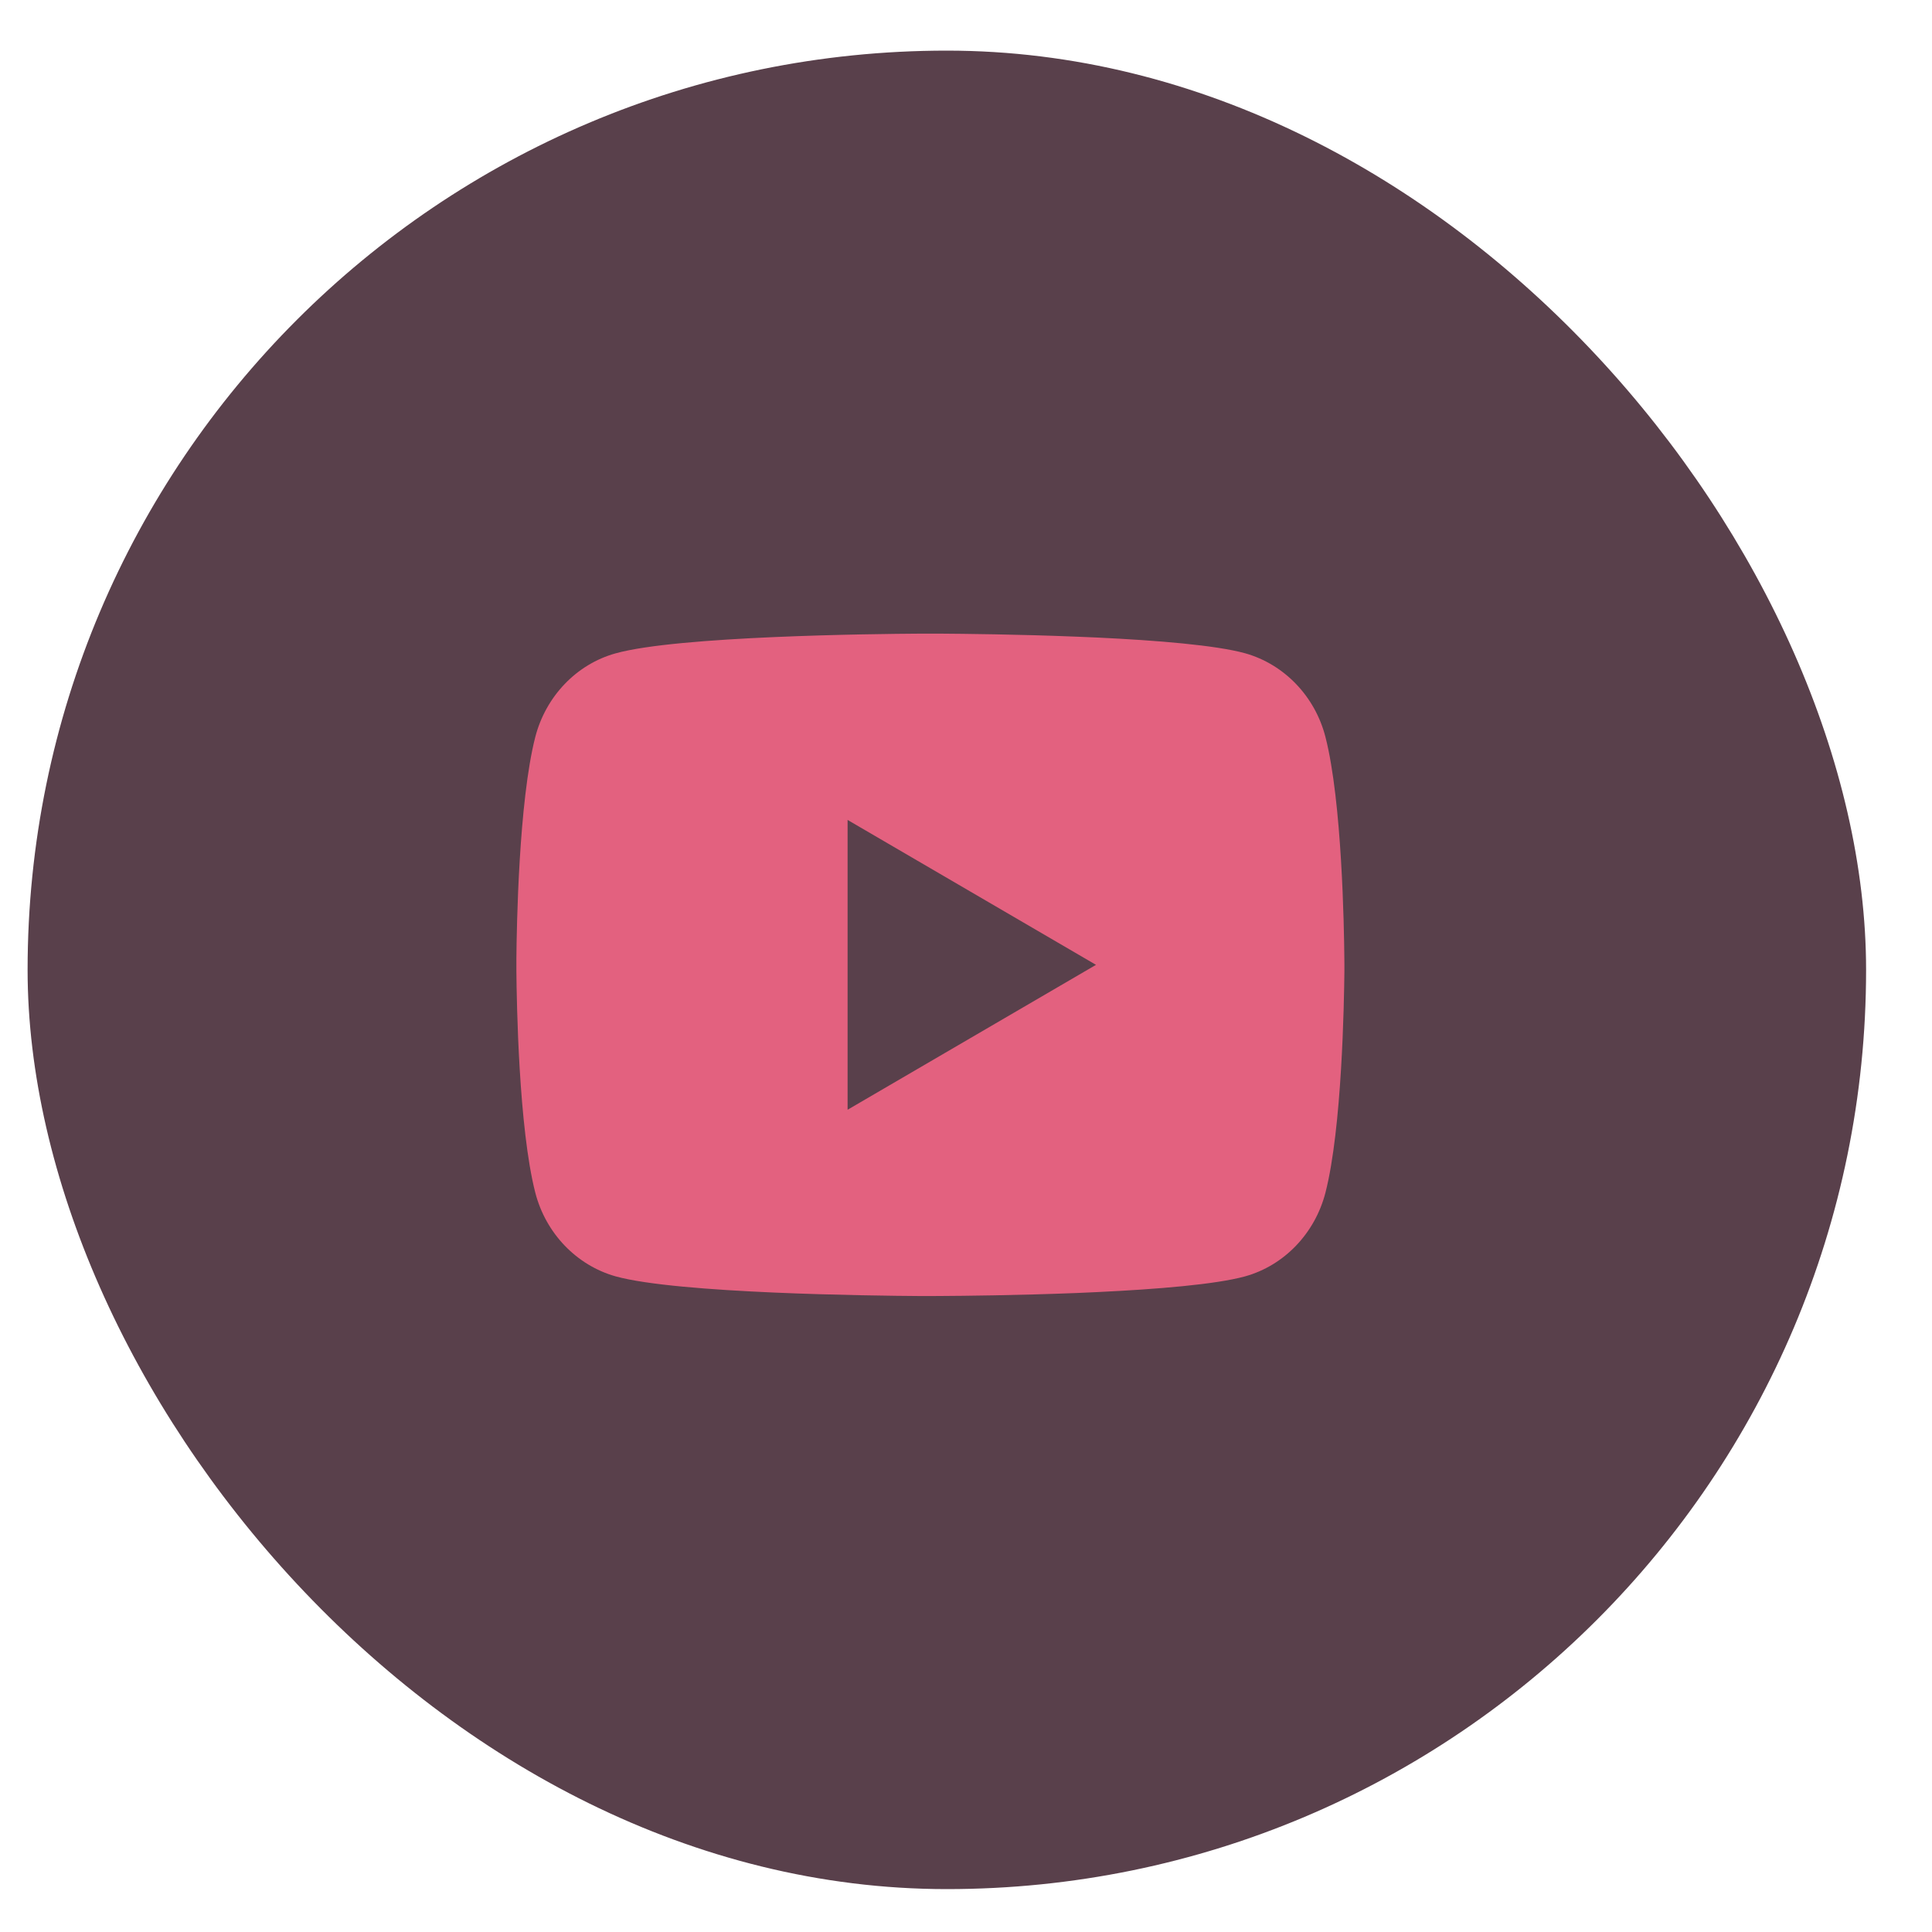
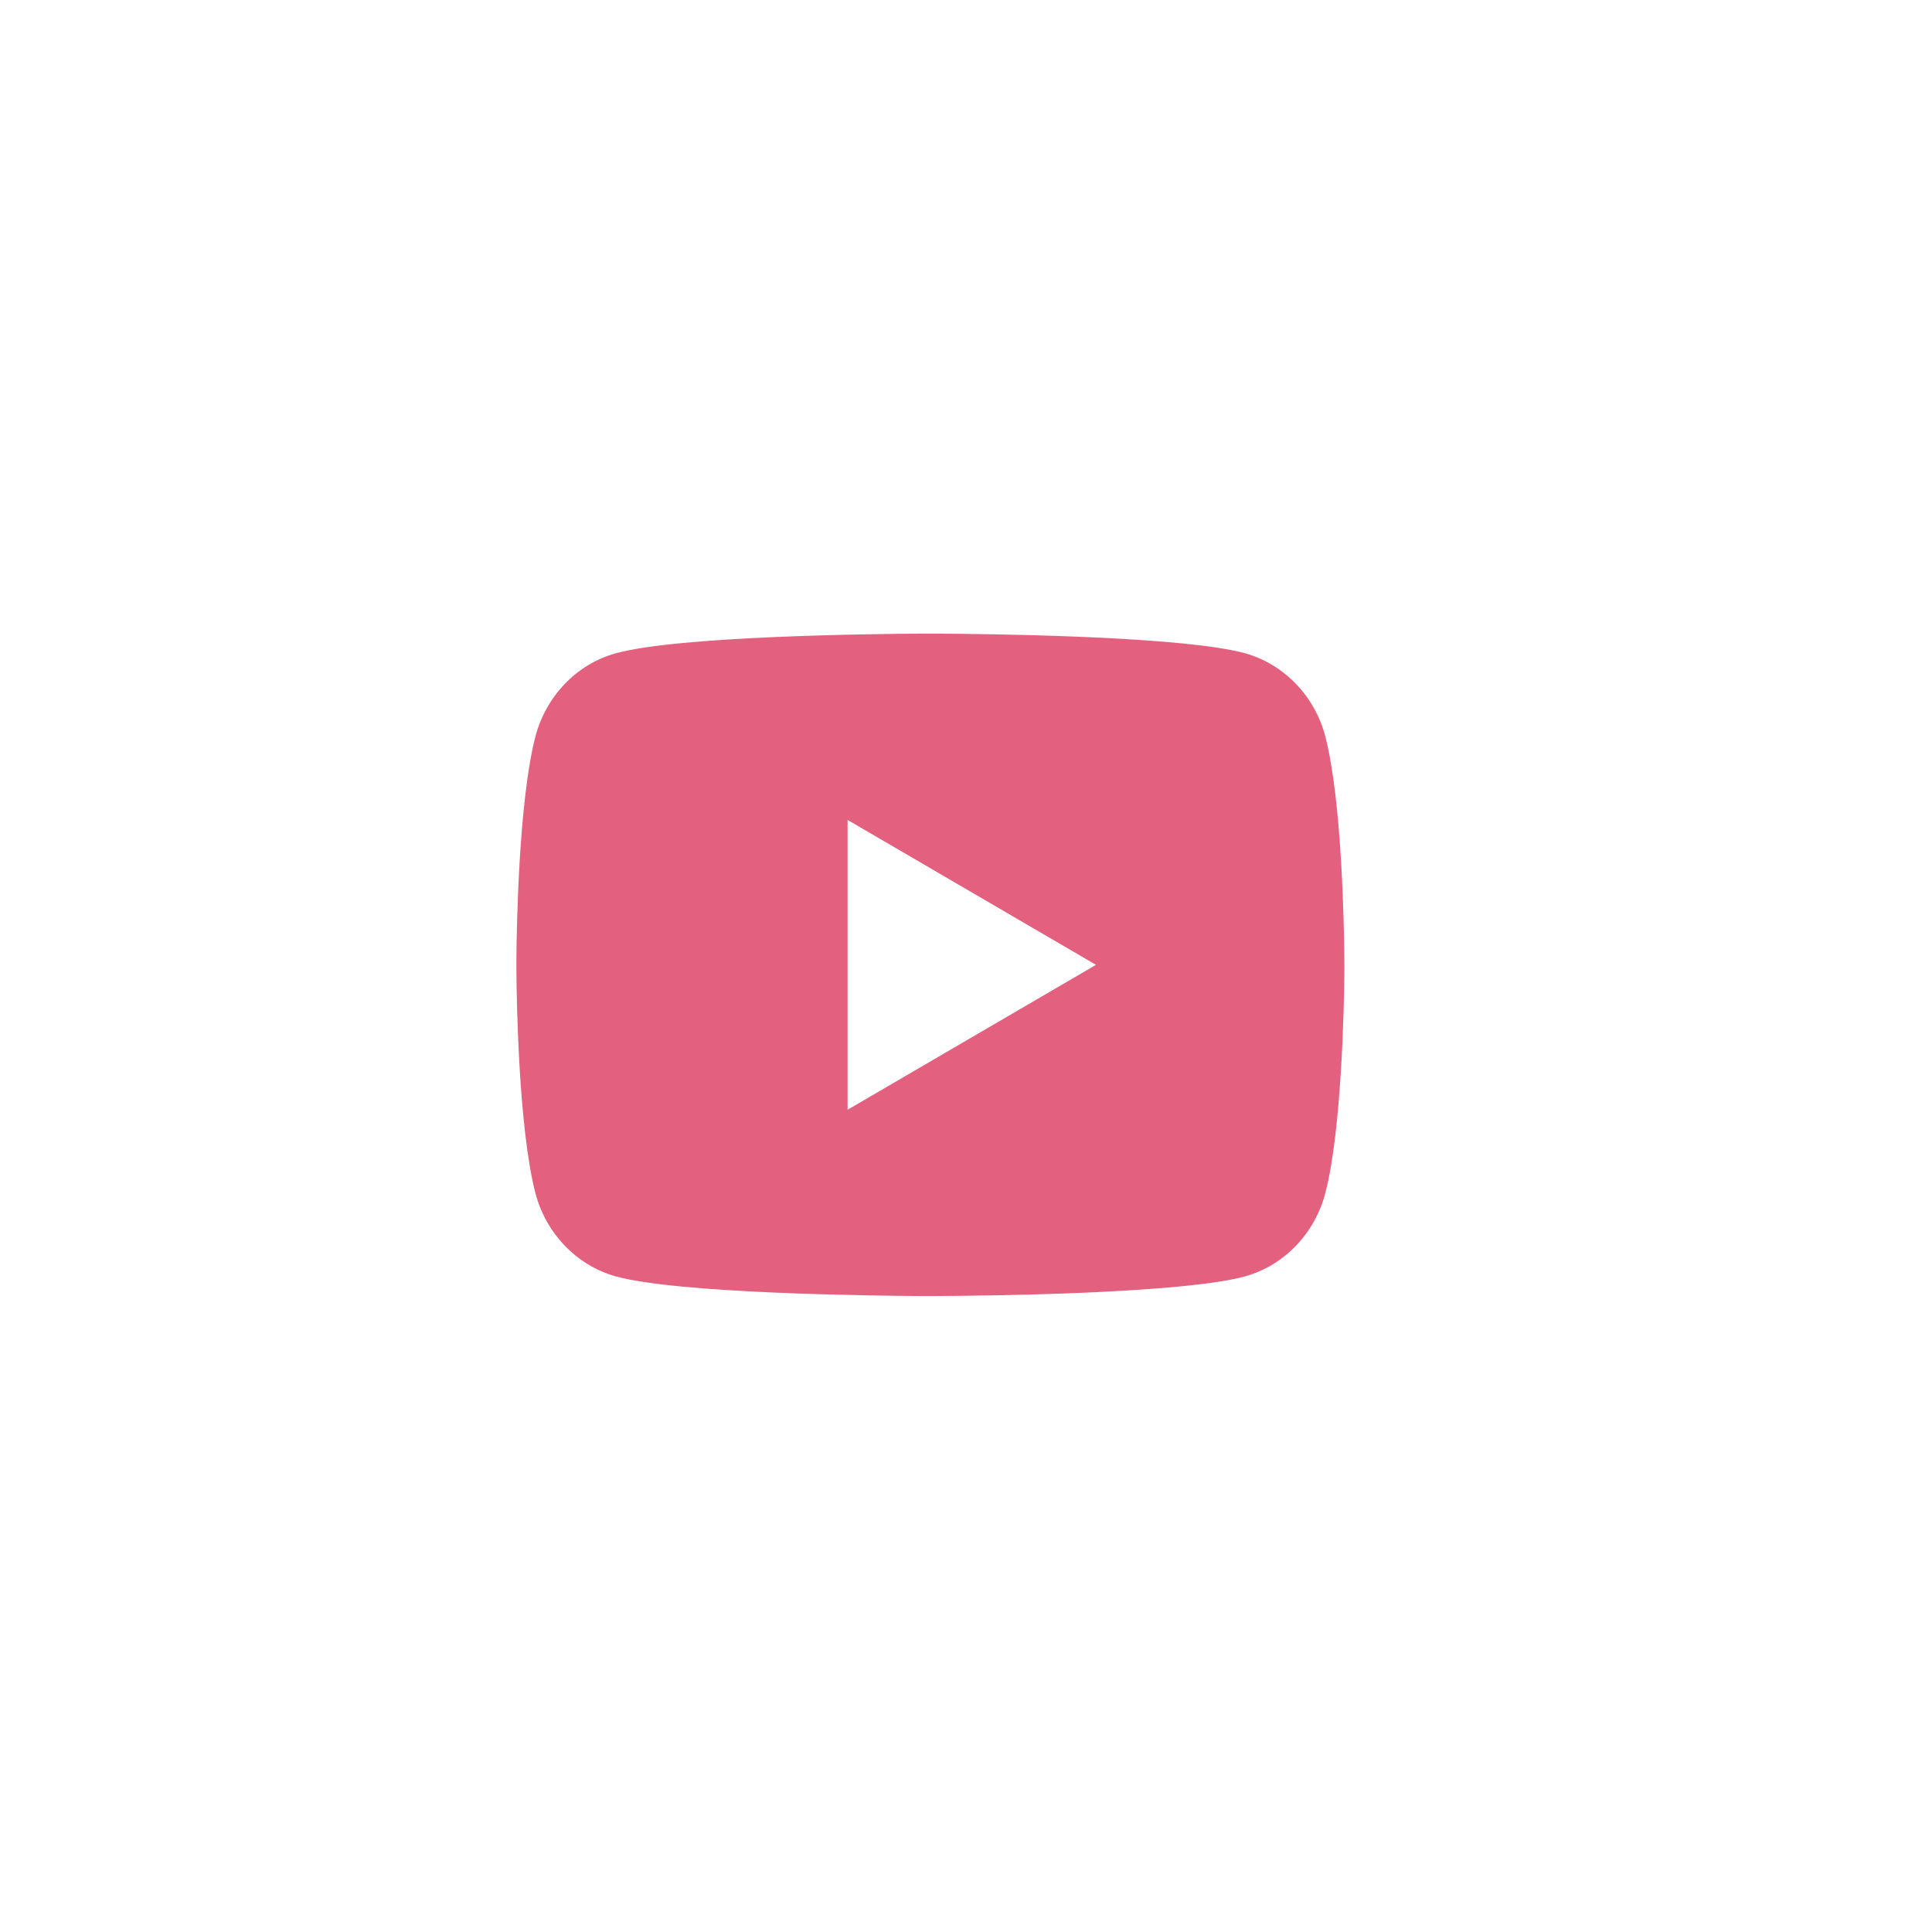
<svg xmlns="http://www.w3.org/2000/svg" width="48" height="48" viewBox="0 0 34 35" fill="none">
-   <rect y="0.917" width="33.306" height="33.306" rx="16.653" fill="#59404B" />
  <path d="M16.538 11.479C16.939 11.482 17.941 11.491 19.006 11.534L19.384 11.55C20.456 11.601 21.527 11.688 22.058 11.835C22.767 12.035 23.324 12.616 23.512 13.352C23.812 14.522 23.849 16.803 23.854 17.356L23.855 17.47V17.601C23.849 18.154 23.812 20.436 23.512 21.605C23.322 22.344 22.764 22.925 22.058 23.122C21.527 23.269 20.456 23.356 19.384 23.407L19.006 23.424C17.941 23.466 16.939 23.476 16.538 23.478L16.362 23.479H16.171C15.323 23.473 11.779 23.435 10.651 23.122C9.943 22.922 9.386 22.341 9.197 21.605C8.897 20.435 8.86 18.154 8.855 17.601V17.356C8.86 16.803 8.897 14.521 9.197 13.352C9.388 12.613 9.945 12.032 10.652 11.836C11.779 11.522 15.324 11.484 16.172 11.479H16.538ZM14.855 14.854V20.104L19.355 17.479L14.855 14.854Z" fill="#E3617F" />
</svg>